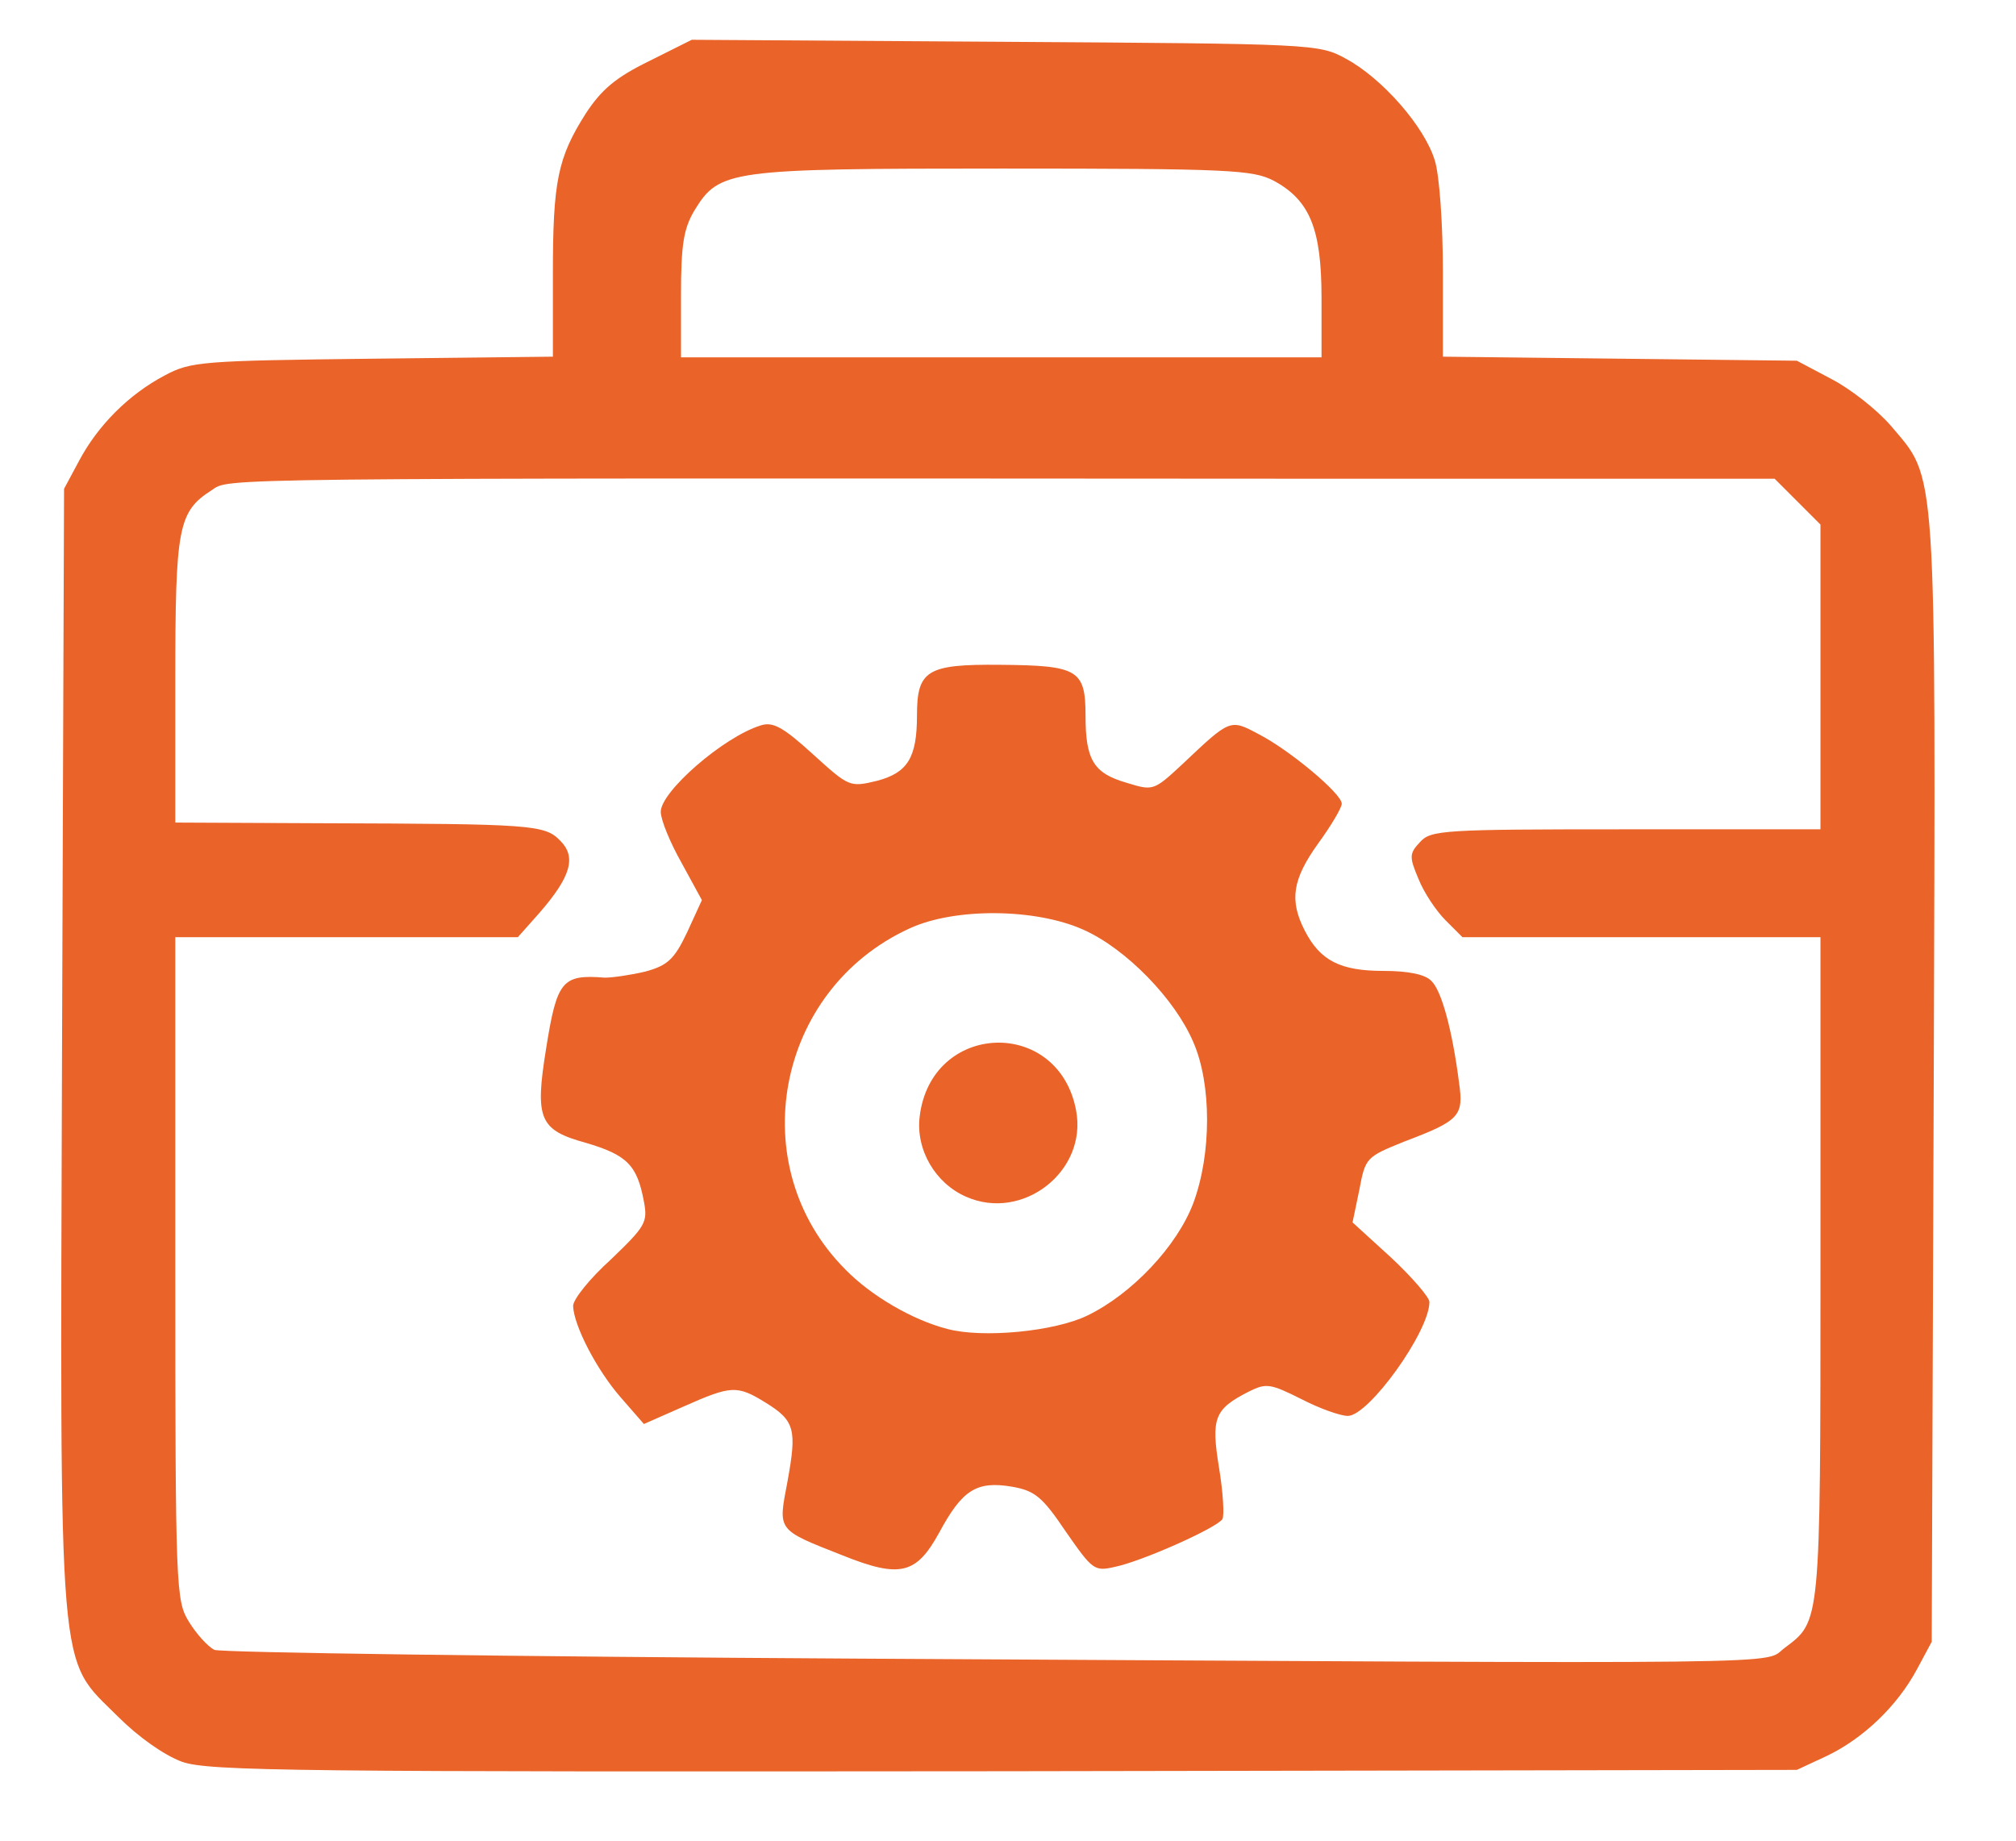
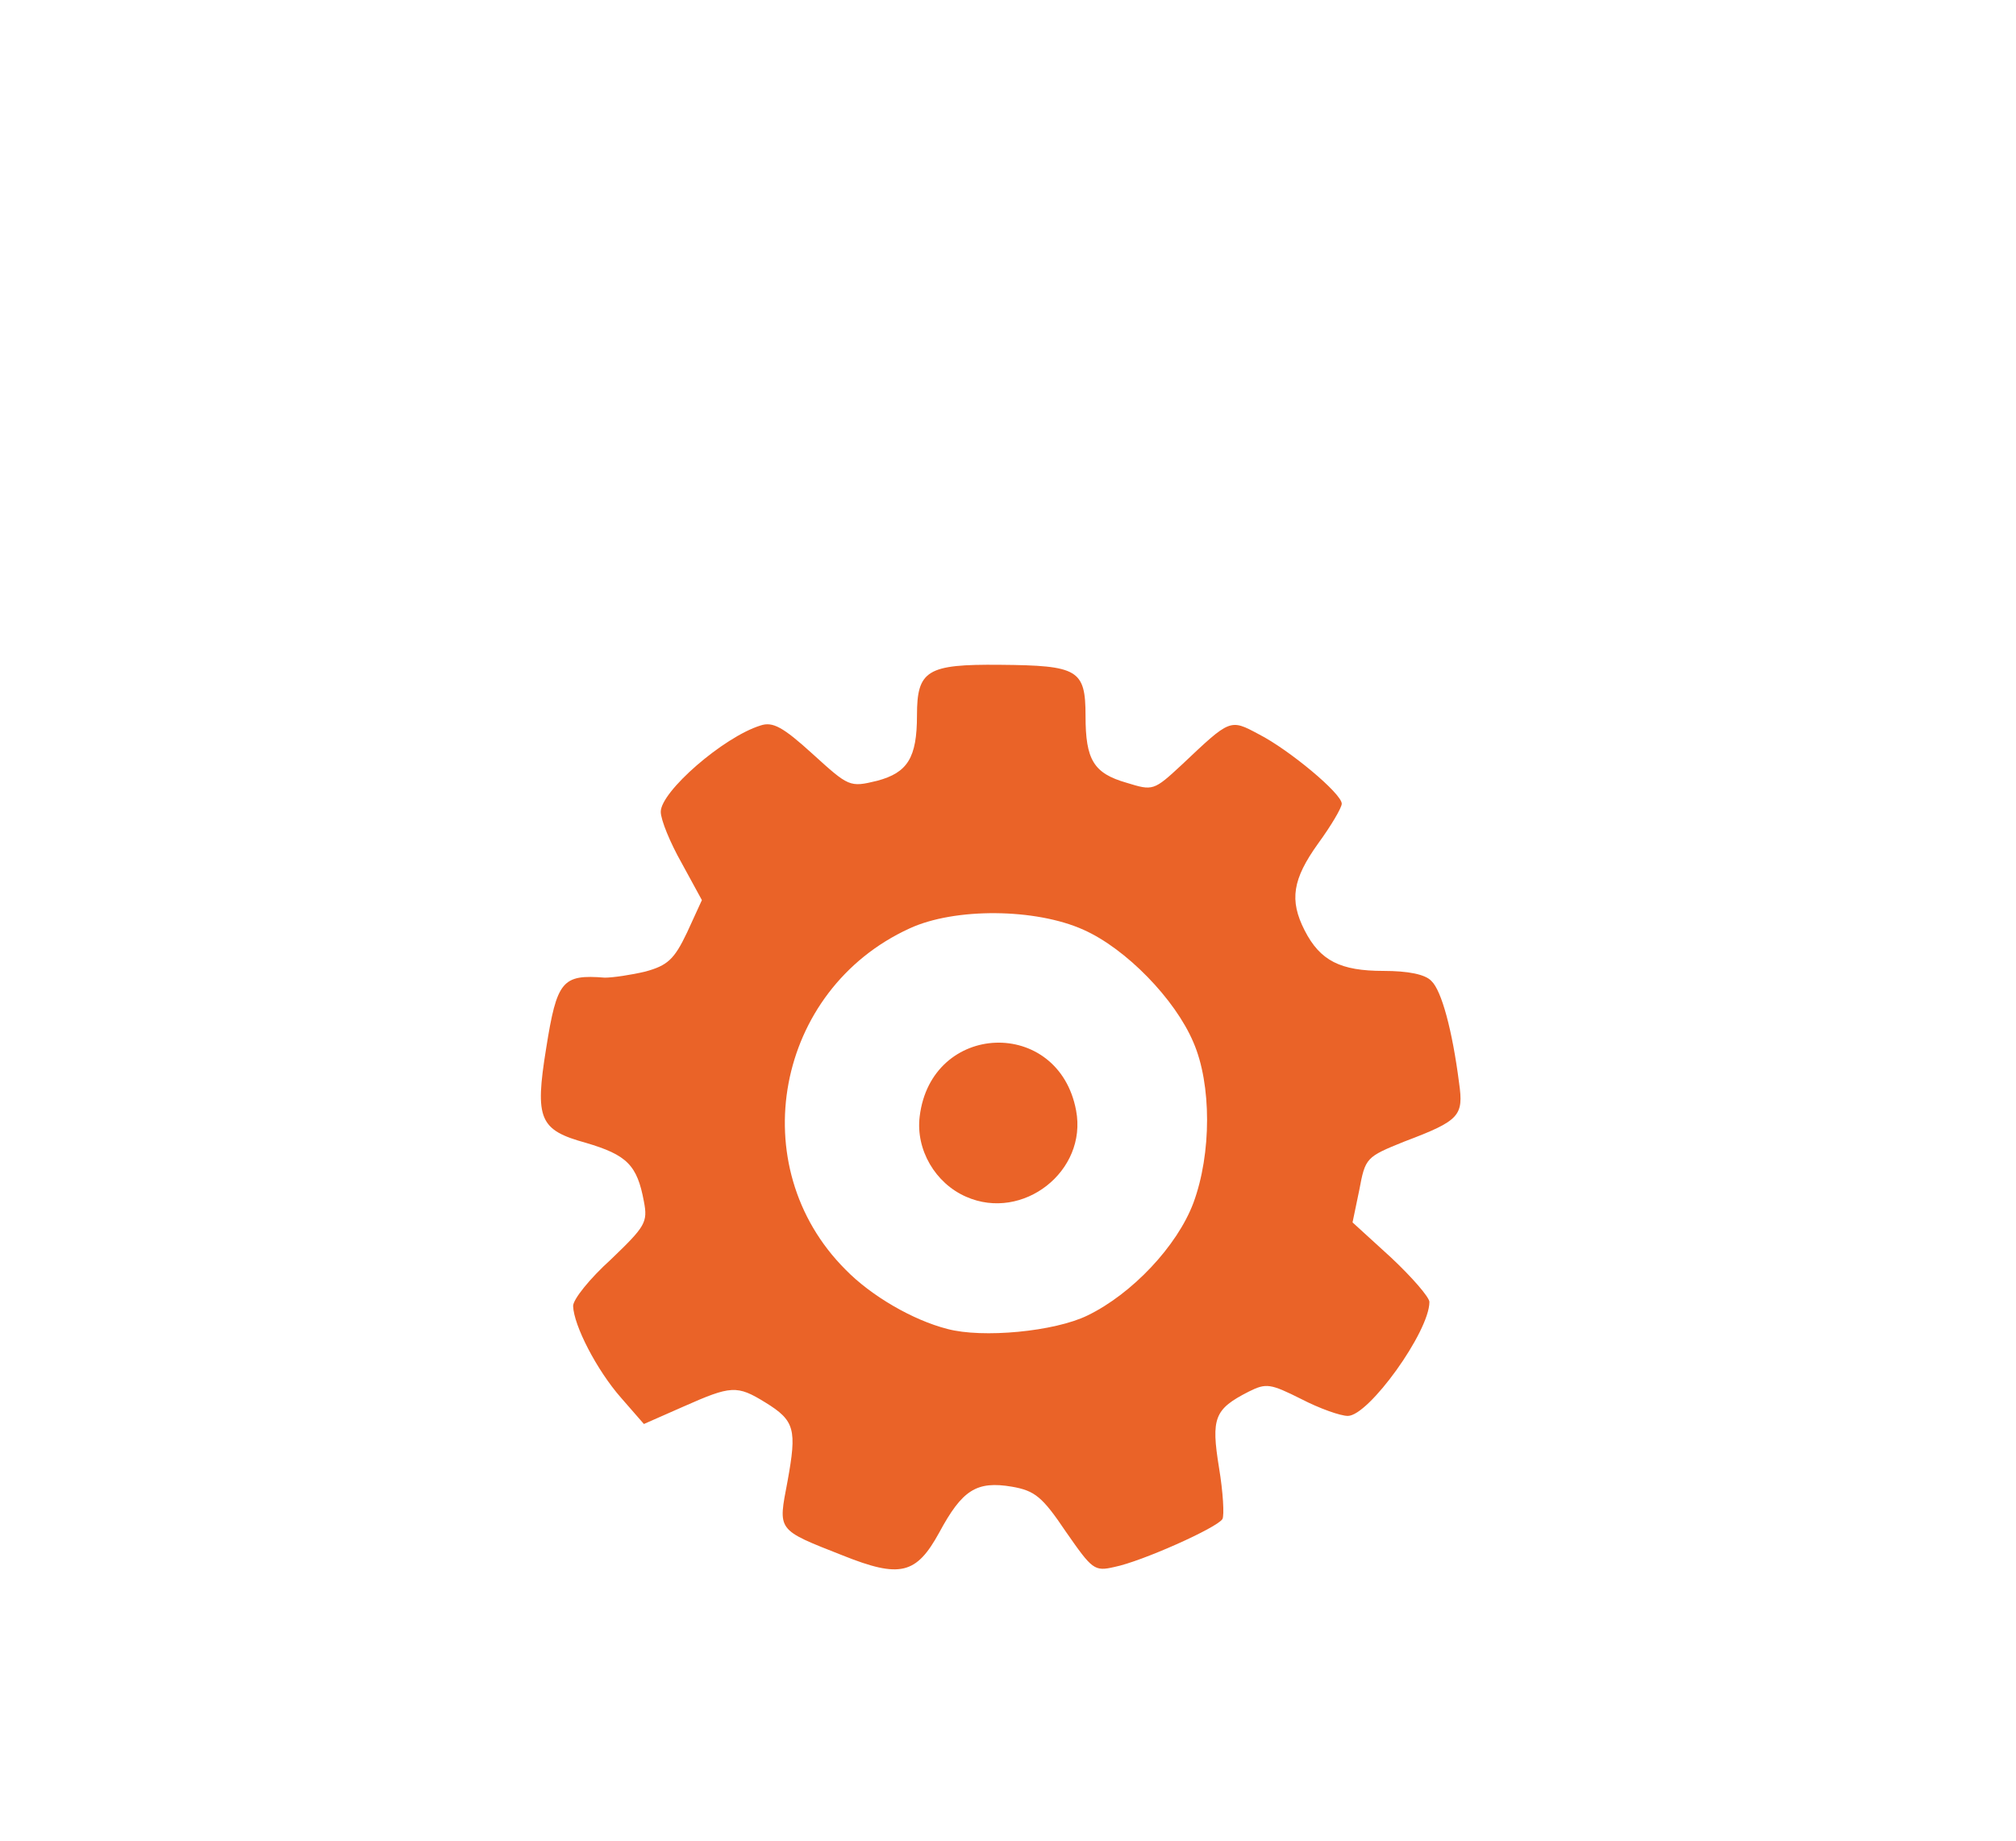
<svg xmlns="http://www.w3.org/2000/svg" version="1.1" width="299" height="273">
  <svg width="299" height="273" viewBox="0 0 2990 2730">
    <g id="SvgjsG1042" fill="rgb(234,99,40)" style="transform: none;">
      <g style="transform: none;">
-         <path id="SvgjsPath1041" d="M270 2613 c-27 -10 -65 -37 -95 -67 -90 -90 -86 -38 -83 -991 l3 -830 22 -41 c28 -53 74 -99 127 -127 39 -21 55 -22 309 -25 l267 -3 0 -122 c0 -138 7 -173 49 -239 23 -35 44 -53 93 -77 l64 -32 464 3 c458 3 466 3 506 25 54 29 117 101 132 151 7 22 12 96 12 165 l0 126 263 3 262 3 51 27 c29 15 68 46 88 69 69 82 67 42 64 970 l-3 834 -22 41 c-29 54 -79 102 -133 128 l-45 21 -1175 2 c-1051 1 -1180 0 -1220 -14z m2377 -169 c53 -40 53 -32 53 -561 l0 -493 -265 0 -266 0 -25 -25 c-14 -14 -32 -41 -40 -61 -14 -33 -14 -38 2 -55 16 -18 35 -19 306 -19 l288 0 0 -226 0 -226 -34 -34 -34 -34 -734 0 c-1604 -1 -1557 -1 -1584 17 -50 32 -54 55 -54 283 l0 210 218 1 c311 1 330 2 353 26 24 24 16 53 -31 107 l-32 36 -254 0 -254 0 0 491 c0 476 1 493 20 524 11 18 28 37 38 42 9 4 440 10 957 13 1432 8 1338 9 1372 -16z m-687 -2002 c0 -102 -17 -145 -71 -174 -31 -16 -64 -18 -402 -18 -407 0 -420 2 -457 62 -16 27 -20 50 -20 126 l0 92 475 0 475 0 0 -88z" />
        <path id="SvgjsPath1040" d="M1250 2307 c-99 -39 -96 -36 -82 -110 14 -77 11 -90 -33 -117 -42 -26 -51 -25 -121 6 l-59 26 -34 -39 c-36 -41 -70 -107 -71 -136 0 -10 25 -41 56 -69 51 -49 55 -55 49 -86 -10 -54 -25 -69 -86 -87 -69 -19 -76 -35 -59 -140 16 -101 24 -110 87 -105 12 0 39 -4 60 -9 33 -9 43 -18 62 -58 l22 -48 -30 -55 c-17 -30 -31 -64 -31 -76 0 -30 93 -111 148 -128 18 -6 33 2 77 42 54 49 55 50 96 40 45 -12 59 -34 59 -97 0 -67 15 -76 123 -75 116 1 127 7 127 76 0 65 12 85 61 99 39 12 40 12 82 -27 72 -68 71 -68 114 -45 45 23 123 88 123 103 0 6 -16 33 -35 59 -38 53 -43 84 -20 129 23 45 53 60 117 60 36 0 62 5 71 15 15 14 31 73 41 151 7 49 1 56 -81 87 -57 23 -58 24 -67 72 l-10 48 57 52 c31 29 57 59 57 66 0 44 -90 169 -121 169 -11 0 -42 -11 -69 -25 -46 -23 -52 -24 -78 -11 -51 26 -56 39 -44 113 6 36 8 71 5 76 -8 13 -120 63 -160 71 -30 7 -33 4 -72 -52 -35 -52 -46 -61 -80 -67 -53 -9 -74 5 -108 68 -34 62 -58 68 -143 34z m363 -356 c66 -32 133 -103 157 -167 27 -73 27 -176 0 -238 -27 -64 -100 -139 -163 -167 -71 -32 -191 -33 -258 -2 -199 91 -248 353 -95 506 38 39 100 75 151 88 52 14 159 4 208 -20z" />
        <path id="SvgjsPath1039" d="M1433 1775 c-46 -20 -75 -70 -69 -119 17 -141 206 -148 232 -9 17 90 -79 165 -163 128z" />
      </g>
    </g>
  </svg>
  <style>@media (prefers-color-scheme: light) { :root { filter: none; } }
@media (prefers-color-scheme: dark) { :root { filter: none; } }
</style>
</svg>